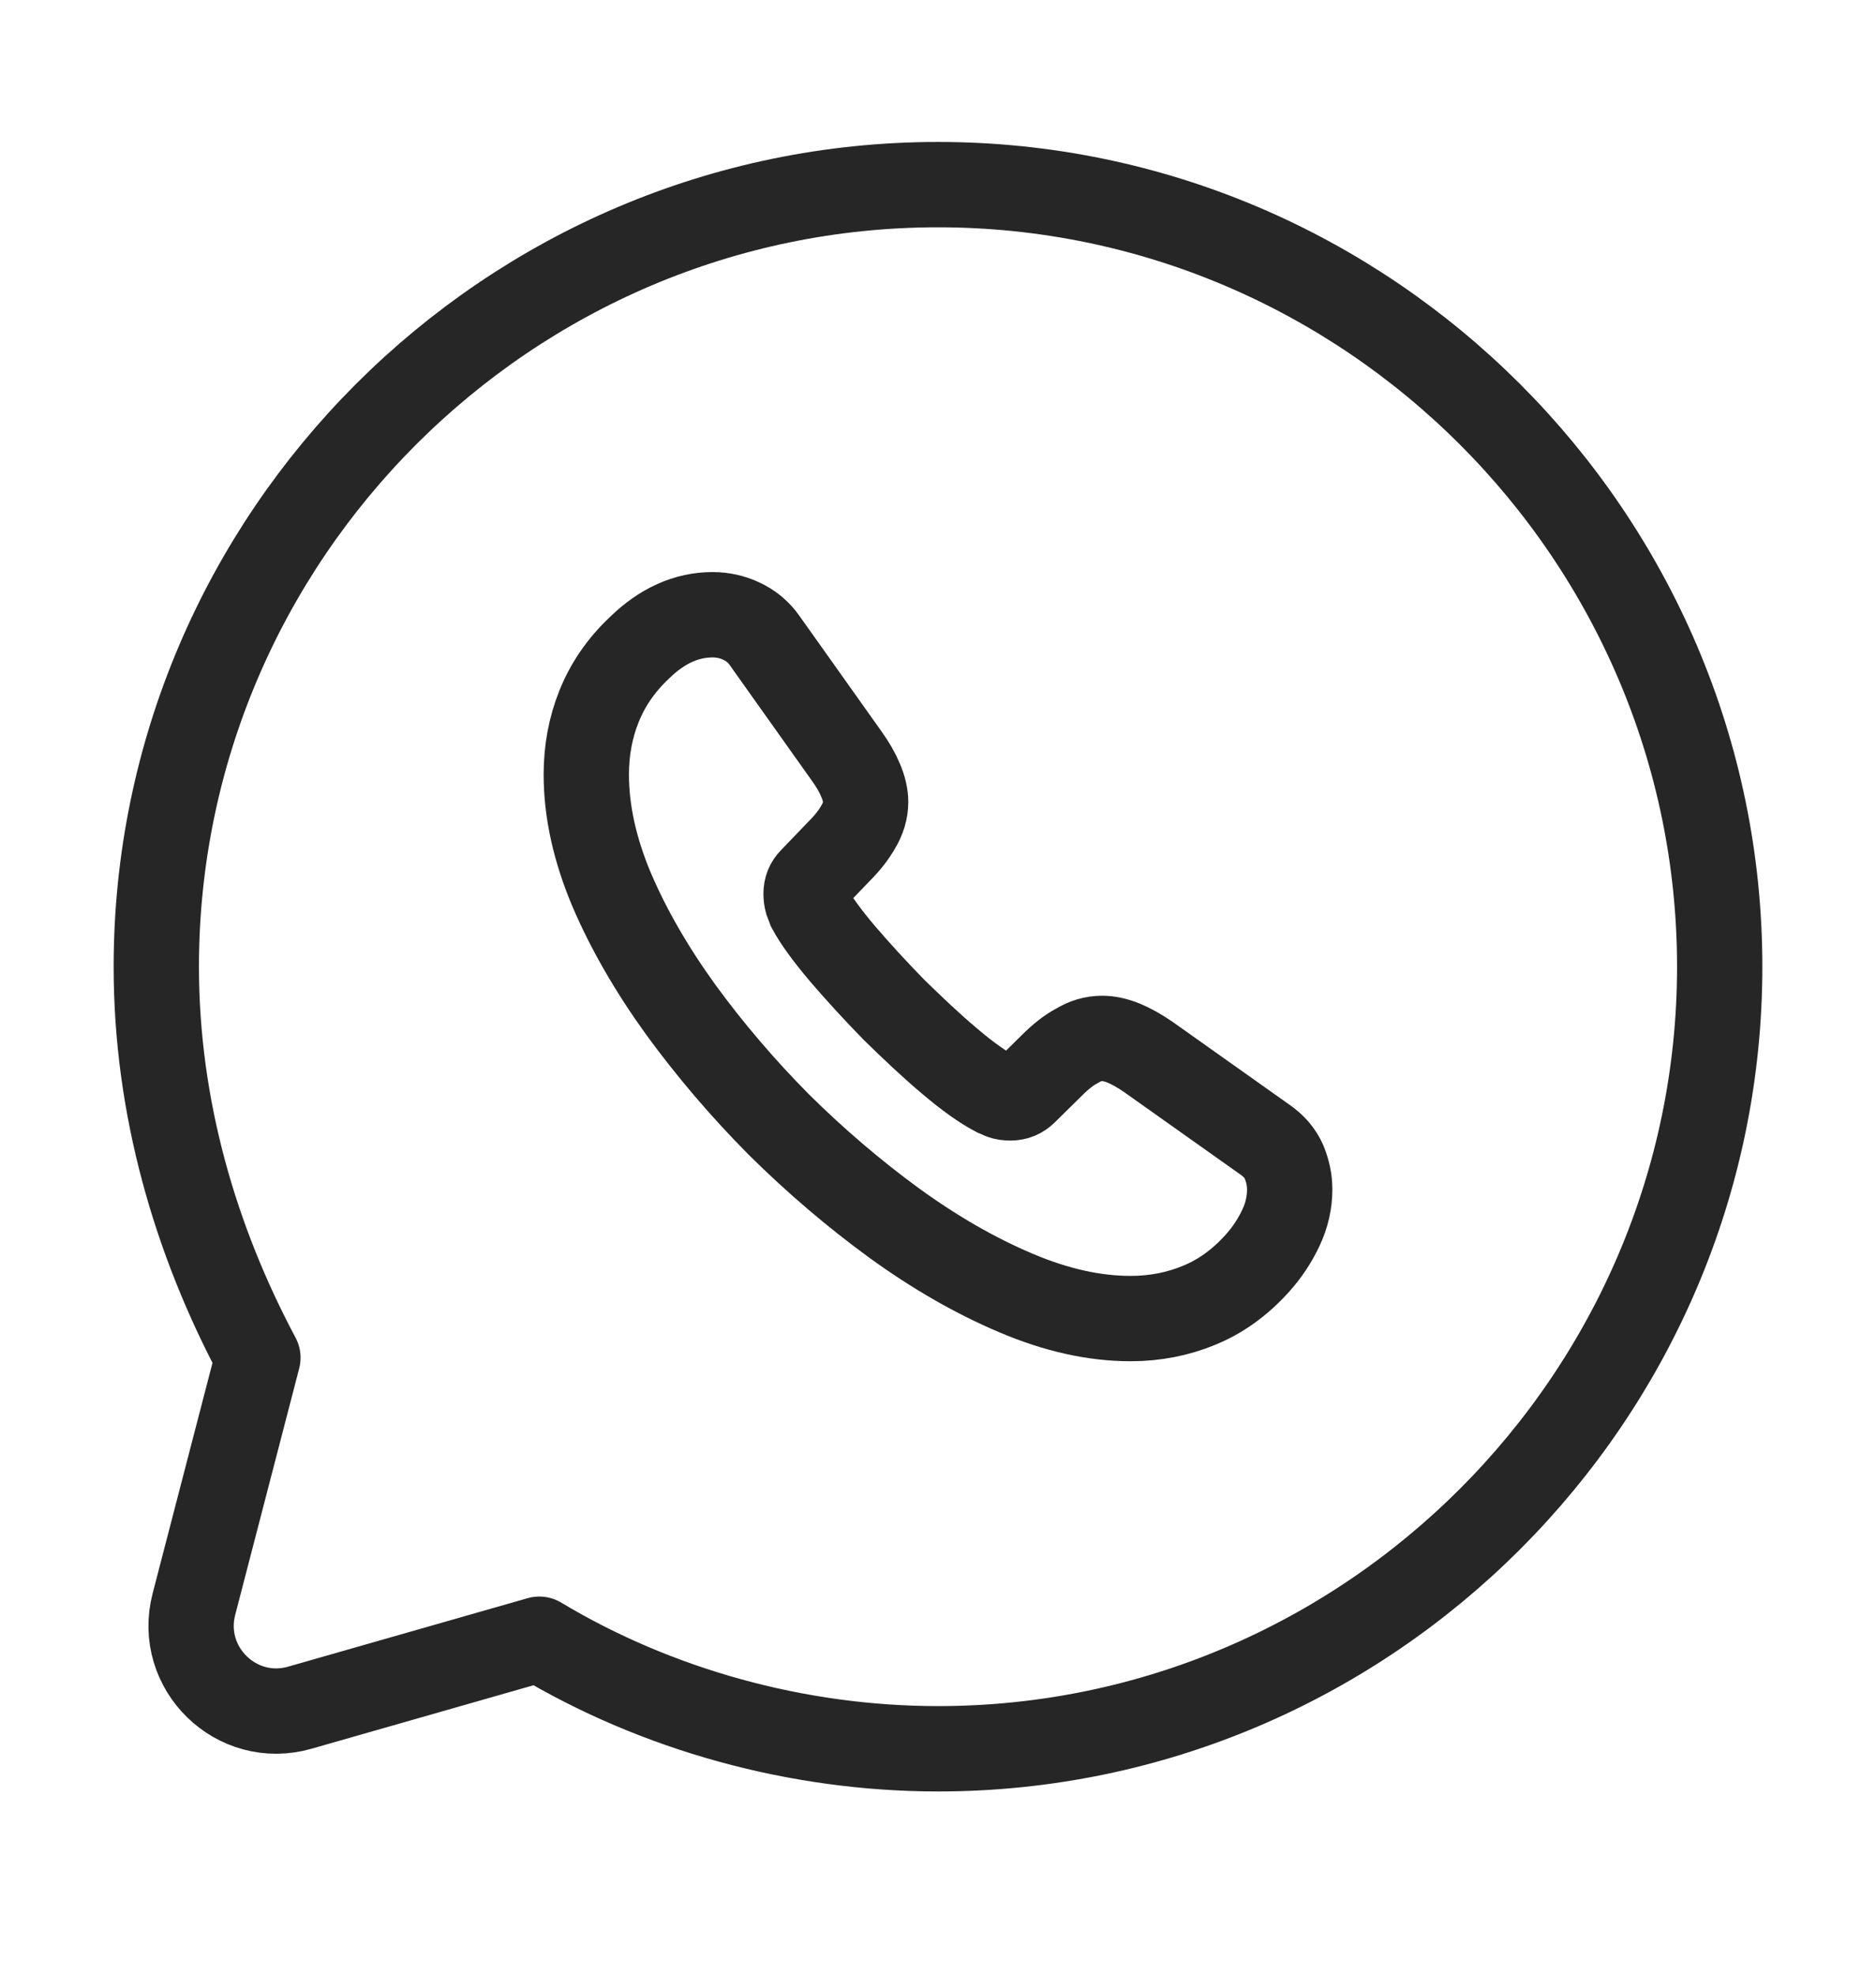
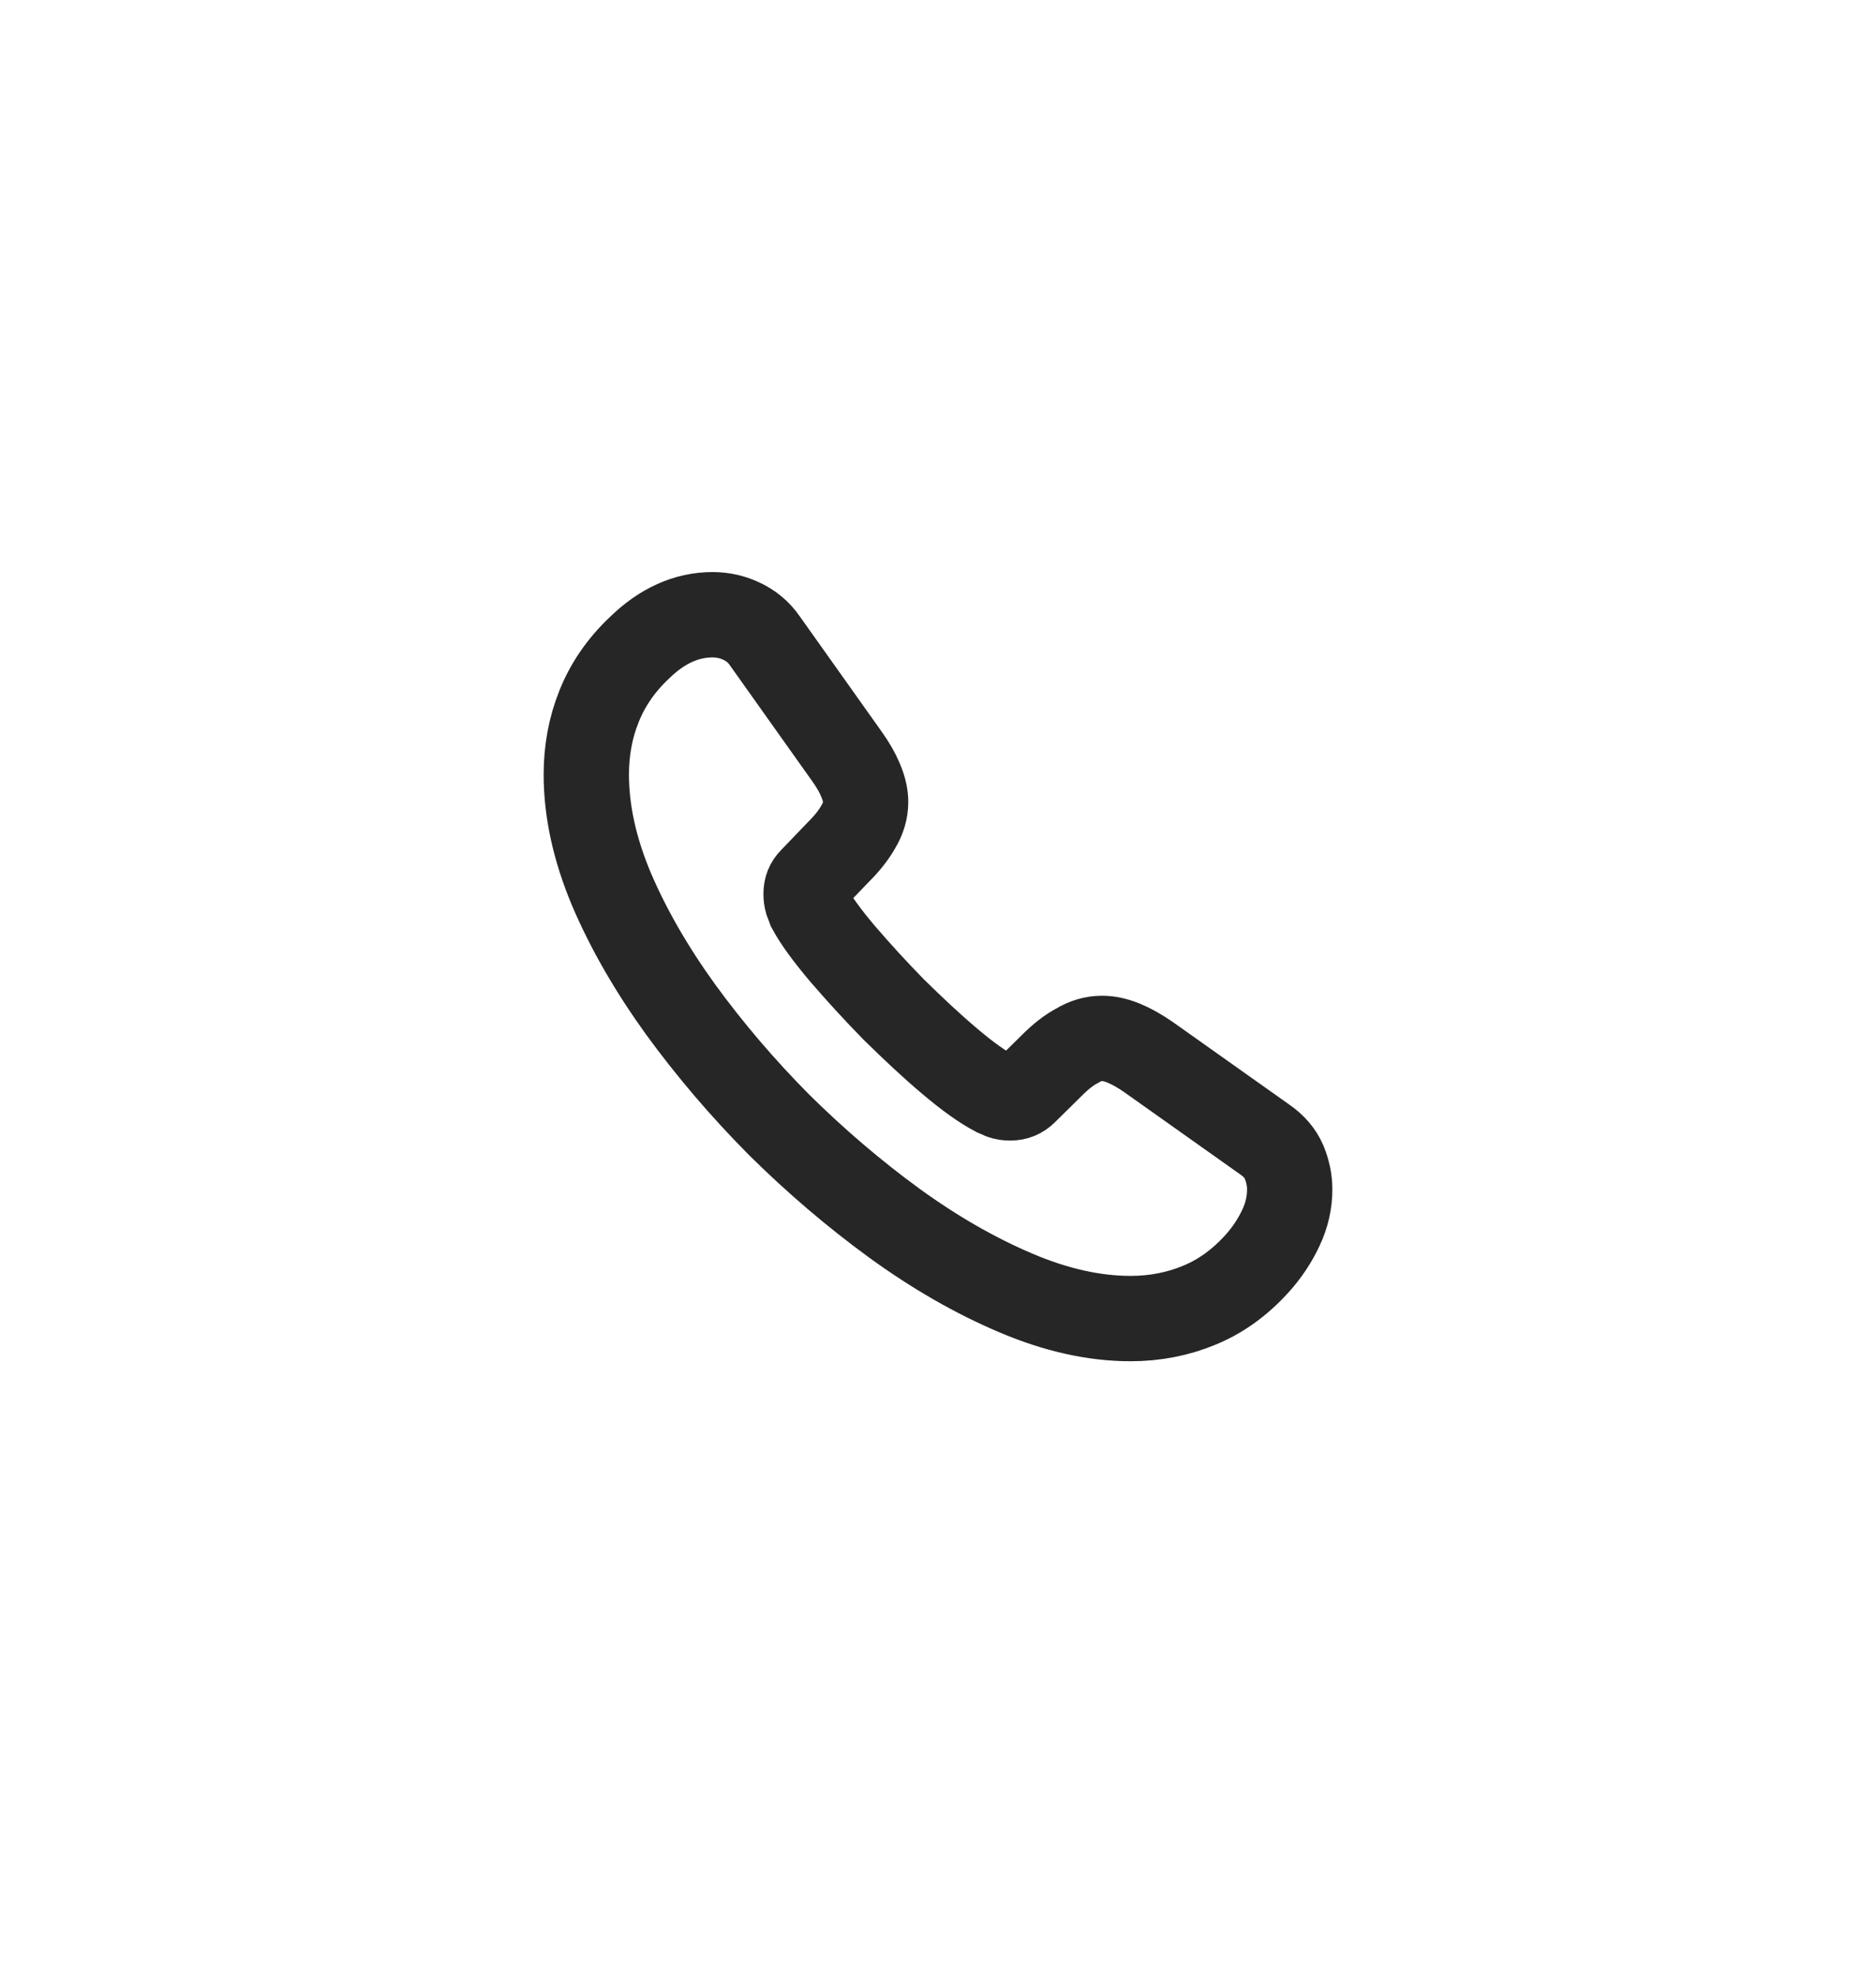
<svg xmlns="http://www.w3.org/2000/svg" width="19" height="20" viewBox="0 0 19 20" fill="none">
-   <path d="M5.462 16.594C6.65 17.307 8.075 17.703 9.5 17.703C13.854 17.703 17.417 14.14 17.417 9.786C17.417 5.432 13.854 1.869 9.5 1.869C5.146 1.869 1.583 5.432 1.583 9.786C1.583 11.211 1.979 12.557 2.612 13.744L1.964 16.239C1.796 16.886 2.394 17.471 3.037 17.287L5.462 16.594Z" stroke="#262626" stroke-width="0.864" stroke-miterlimit="10" stroke-linecap="round" stroke-linejoin="round" />
  <path d="M13.062 12.041C13.062 12.169 13.034 12.301 12.973 12.429C12.913 12.557 12.834 12.678 12.731 12.792C12.556 12.985 12.363 13.124 12.146 13.213C11.931 13.302 11.7 13.348 11.45 13.348C11.086 13.348 10.697 13.263 10.287 13.088C9.876 12.914 9.466 12.678 9.059 12.383C8.649 12.084 8.26 11.752 7.889 11.385C7.522 11.015 7.19 10.626 6.894 10.22C6.601 9.814 6.366 9.408 6.194 9.005C6.023 8.599 5.938 8.211 5.938 7.841C5.938 7.598 5.98 7.367 6.066 7.153C6.152 6.936 6.287 6.736 6.476 6.558C6.705 6.334 6.954 6.223 7.218 6.223C7.318 6.223 7.418 6.245 7.507 6.287C7.6 6.33 7.682 6.394 7.746 6.487L8.574 7.652C8.638 7.741 8.685 7.823 8.717 7.901C8.749 7.976 8.767 8.051 8.767 8.118C8.767 8.204 8.742 8.289 8.692 8.371C8.646 8.453 8.578 8.539 8.492 8.624L8.221 8.906C8.182 8.945 8.164 8.991 8.164 9.048C8.164 9.077 8.167 9.102 8.175 9.13C8.185 9.159 8.196 9.18 8.203 9.201C8.267 9.319 8.378 9.472 8.535 9.657C8.695 9.843 8.867 10.031 9.052 10.22C9.245 10.409 9.43 10.584 9.62 10.744C9.805 10.901 9.958 11.008 10.08 11.072C10.098 11.079 10.119 11.089 10.144 11.1C10.172 11.111 10.201 11.114 10.233 11.114C10.294 11.114 10.34 11.093 10.38 11.054L10.651 10.787C10.74 10.698 10.825 10.63 10.908 10.587C10.99 10.537 11.072 10.512 11.161 10.512C11.229 10.512 11.3 10.527 11.379 10.559C11.457 10.591 11.539 10.637 11.628 10.698L12.809 11.535C12.902 11.599 12.966 11.674 13.005 11.763C13.041 11.852 13.062 11.941 13.062 12.041Z" stroke="#262626" stroke-width="0.864" stroke-miterlimit="10" />
</svg>